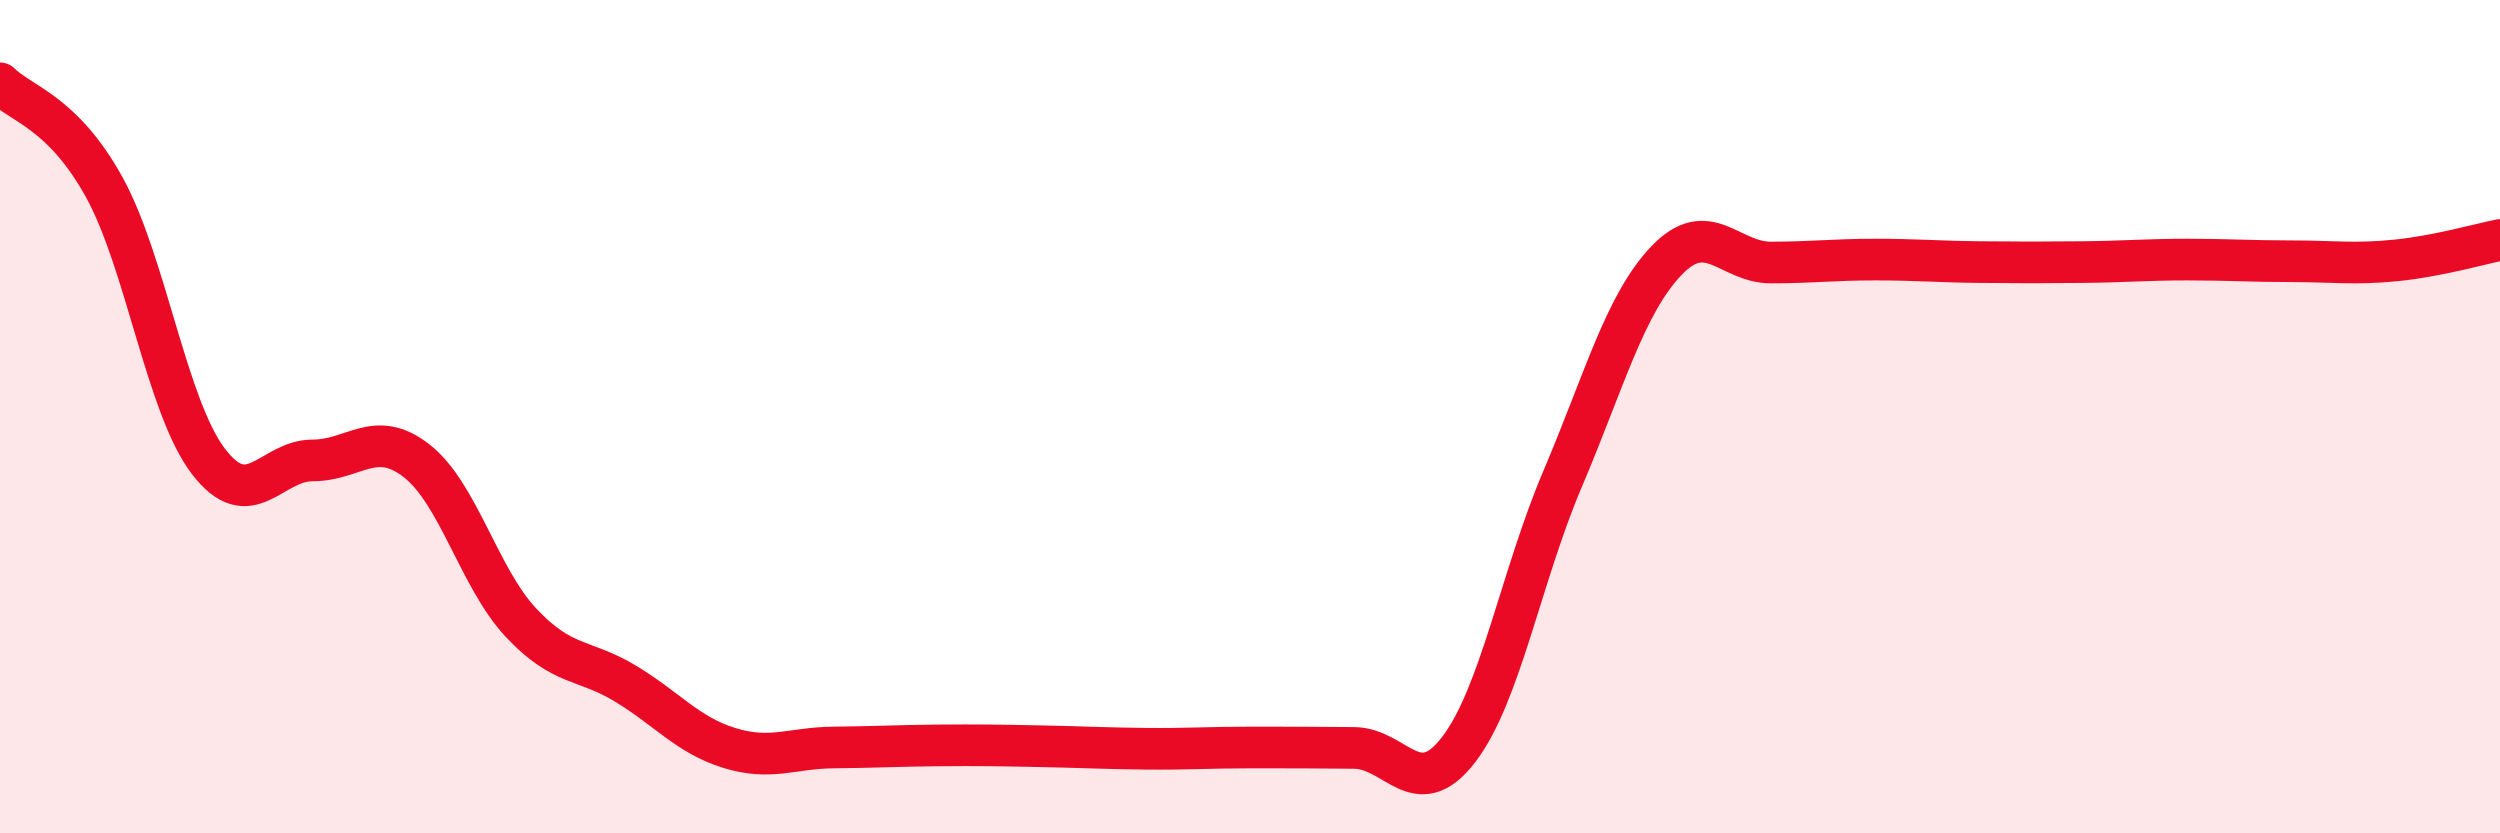
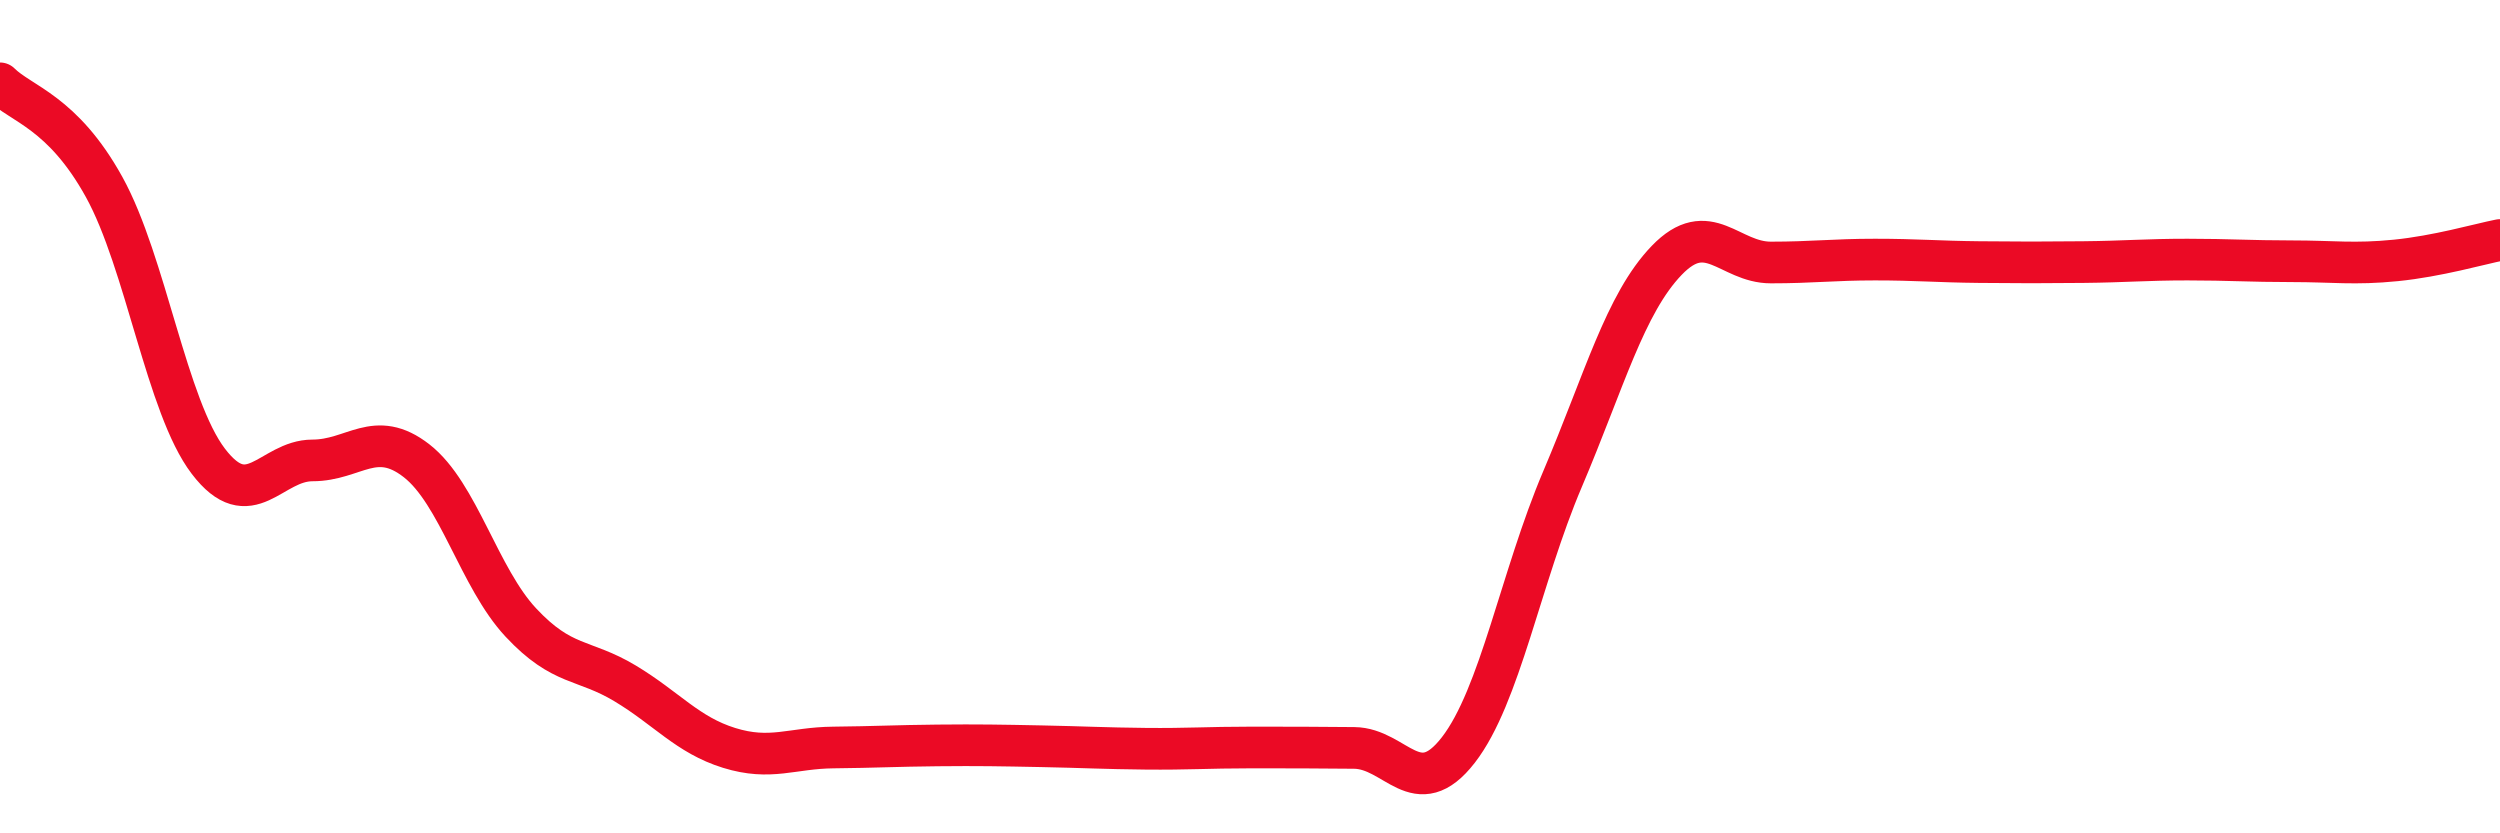
<svg xmlns="http://www.w3.org/2000/svg" width="60" height="20" viewBox="0 0 60 20">
-   <path d="M 0,2 C 0.5,2.5 1.5,2.68 2.5,4.49 C 3.5,6.3 4,9.76 5,11.07 C 6,12.38 6.5,11.05 7.5,11.05 C 8.5,11.05 9,10.28 10,11.06 C 11,11.84 11.5,13.87 12.5,14.94 C 13.5,16.01 14,15.8 15,16.4 C 16,17 16.5,17.64 17.5,17.95 C 18.5,18.26 19,17.95 20,17.94 C 21,17.93 21.5,17.9 22.5,17.89 C 23.5,17.88 24,17.89 25,17.91 C 26,17.93 26.5,17.96 27.5,17.97 C 28.5,17.98 29,17.94 30,17.94 C 31,17.94 31.5,17.94 32.5,17.95 C 33.5,17.96 34,19.29 35,18 C 36,16.71 36.5,13.85 37.5,11.5 C 38.5,9.15 39,7.29 40,6.25 C 41,5.21 41.5,6.3 42.5,6.3 C 43.5,6.3 44,6.23 45,6.23 C 46,6.23 46.5,6.28 47.5,6.29 C 48.5,6.3 49,6.3 50,6.29 C 51,6.28 51.5,6.23 52.5,6.23 C 53.5,6.23 54,6.27 55,6.27 C 56,6.27 56.5,6.35 57.5,6.25 C 58.5,6.15 59.5,5.86 60,5.76L60 20L0 20Z" fill="#EB0A25" opacity="0.1" stroke-linecap="round" stroke-linejoin="round" />
  <path d="M 0,2 C 0.5,2.5 1.5,2.68 2.5,4.49 C 3.5,6.3 4,9.76 5,11.07 C 6,12.38 6.5,11.05 7.5,11.05 C 8.5,11.05 9,10.28 10,11.06 C 11,11.84 11.5,13.87 12.5,14.94 C 13.5,16.01 14,15.8 15,16.4 C 16,17 16.5,17.64 17.5,17.95 C 18.5,18.26 19,17.95 20,17.94 C 21,17.93 21.5,17.9 22.5,17.89 C 23.5,17.88 24,17.89 25,17.91 C 26,17.93 26.5,17.96 27.5,17.97 C 28.5,17.98 29,17.94 30,17.94 C 31,17.94 31.5,17.94 32.5,17.95 C 33.5,17.96 34,19.29 35,18 C 36,16.71 36.5,13.85 37.5,11.5 C 38.5,9.15 39,7.29 40,6.25 C 41,5.21 41.5,6.3 42.5,6.3 C 43.5,6.3 44,6.23 45,6.23 C 46,6.23 46.5,6.28 47.5,6.29 C 48.5,6.3 49,6.3 50,6.29 C 51,6.28 51.5,6.23 52.5,6.23 C 53.5,6.23 54,6.27 55,6.27 C 56,6.27 56.5,6.35 57.5,6.25 C 58.5,6.15 59.5,5.86 60,5.76" stroke="#EB0A25" stroke-width="1" fill="none" stroke-linecap="round" stroke-linejoin="round" />
</svg>